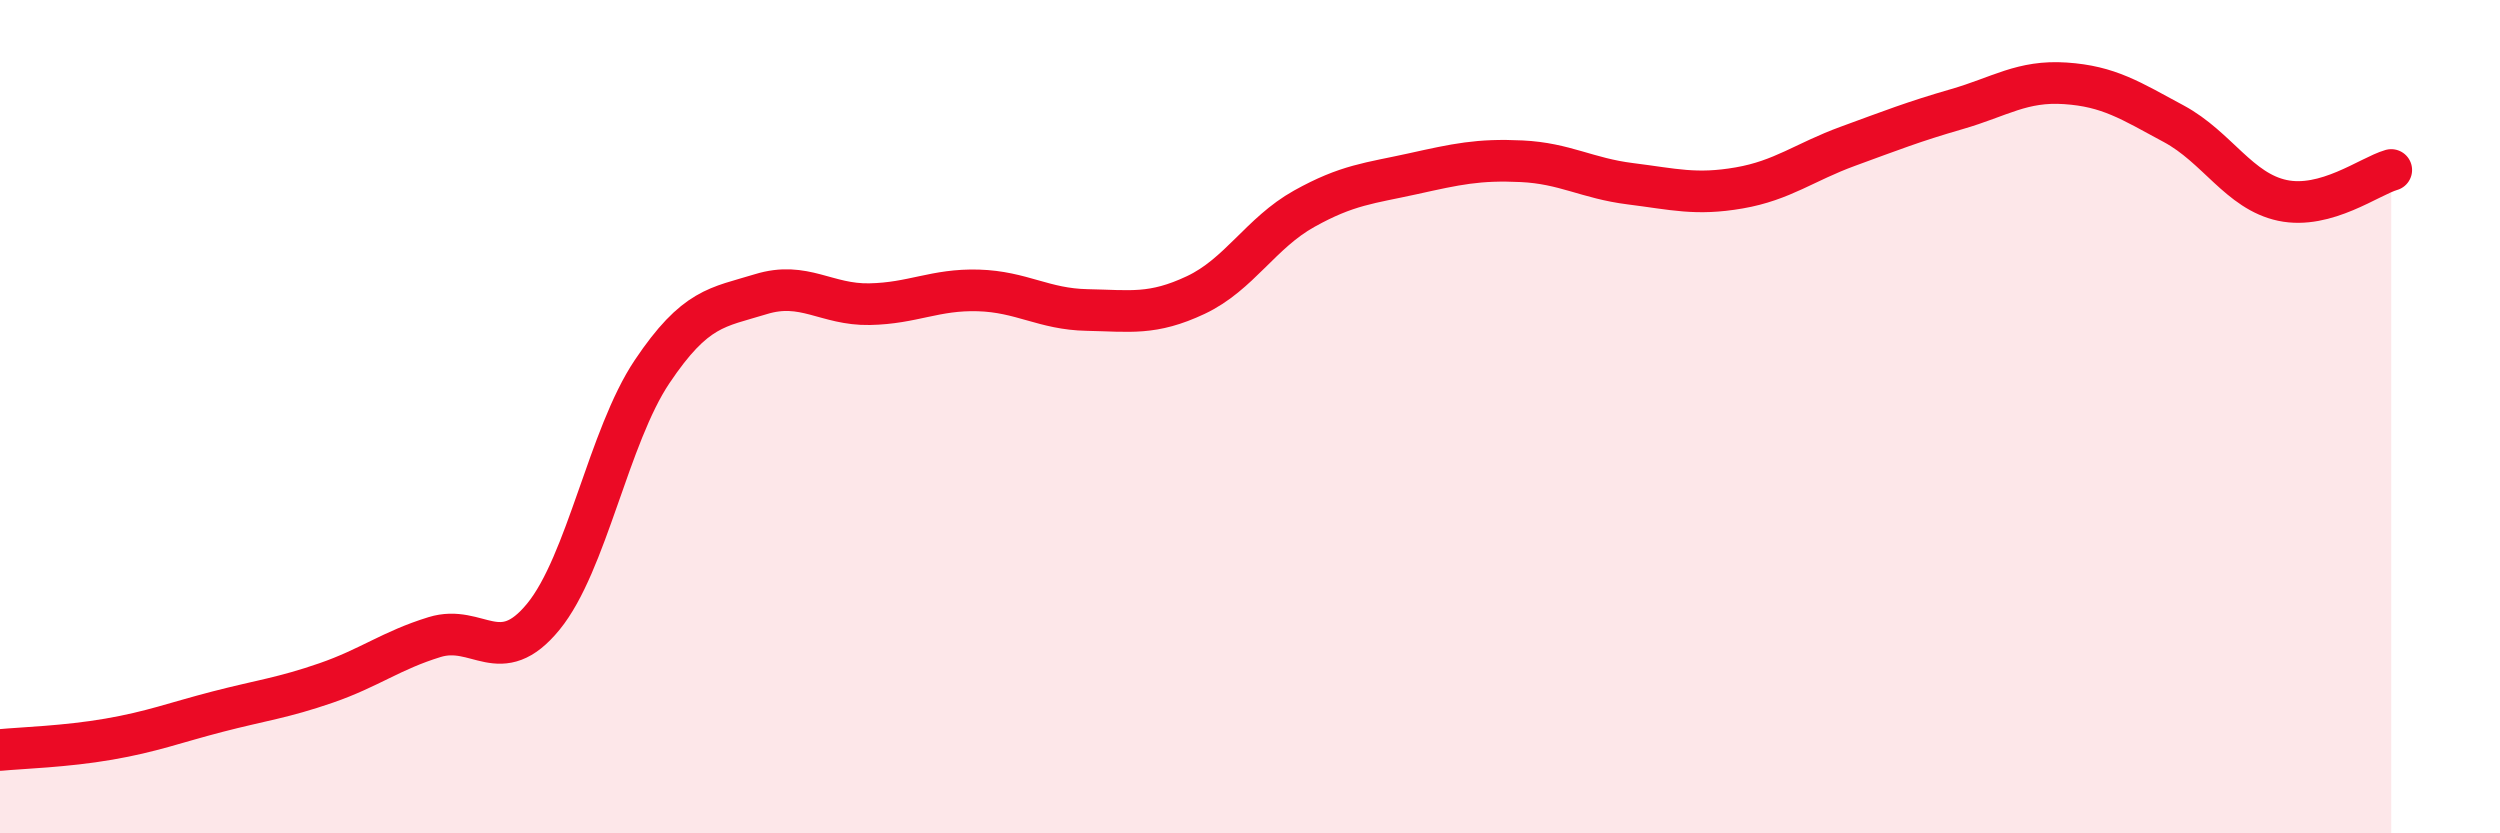
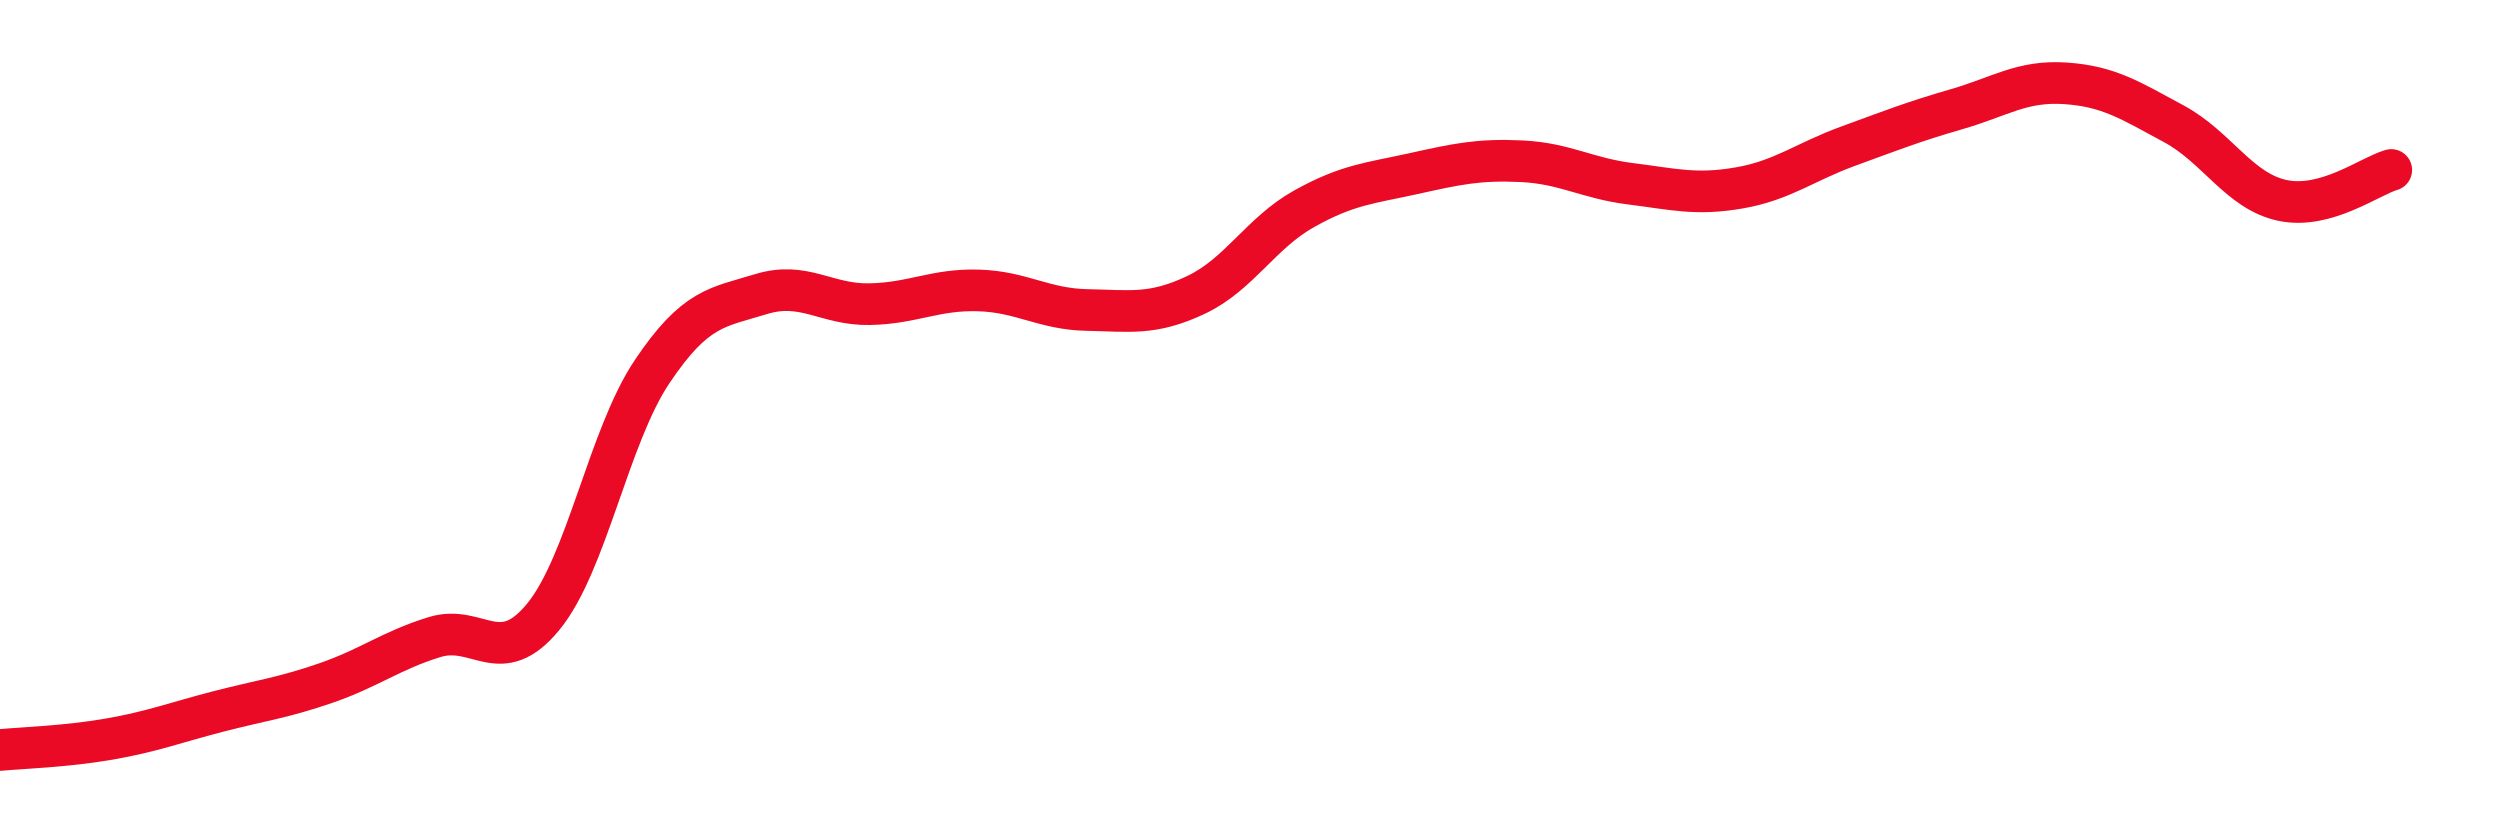
<svg xmlns="http://www.w3.org/2000/svg" width="60" height="20" viewBox="0 0 60 20">
-   <path d="M 0,18 C 0.52,17.95 1.57,17.92 2.61,17.74 C 3.65,17.56 4.18,17.35 5.22,17.08 C 6.26,16.81 6.79,16.75 7.83,16.39 C 8.87,16.03 9.39,15.61 10.43,15.29 C 11.47,14.97 12,16.07 13.04,14.8 C 14.08,13.53 14.61,10.47 15.65,8.92 C 16.69,7.37 17.22,7.38 18.26,7.06 C 19.3,6.74 19.83,7.32 20.87,7.3 C 21.91,7.28 22.44,6.94 23.48,6.97 C 24.52,7 25.05,7.42 26.09,7.44 C 27.13,7.46 27.66,7.57 28.7,7.08 C 29.74,6.59 30.26,5.59 31.3,5.01 C 32.34,4.43 32.87,4.4 33.91,4.17 C 34.95,3.94 35.48,3.82 36.52,3.87 C 37.56,3.92 38.09,4.28 39.13,4.41 C 40.17,4.54 40.7,4.69 41.74,4.51 C 42.78,4.33 43.31,3.89 44.35,3.51 C 45.39,3.13 45.92,2.92 46.96,2.62 C 48,2.32 48.53,1.93 49.57,2 C 50.61,2.07 51.13,2.41 52.17,2.97 C 53.21,3.53 53.74,4.59 54.78,4.81 C 55.82,5.03 56.87,4.23 57.39,4.08L57.39 20L0 20Z" fill="#EB0A25" opacity="0.1" stroke-linecap="round" stroke-linejoin="round" />
  <path d="M 0,18 C 0.52,17.95 1.57,17.92 2.61,17.74 C 3.65,17.56 4.18,17.35 5.22,17.08 C 6.26,16.81 6.79,16.75 7.83,16.39 C 8.87,16.03 9.39,15.61 10.43,15.29 C 11.47,14.97 12,16.07 13.04,14.8 C 14.08,13.53 14.61,10.47 15.65,8.92 C 16.69,7.37 17.22,7.38 18.26,7.06 C 19.3,6.74 19.83,7.32 20.87,7.3 C 21.91,7.28 22.44,6.94 23.48,6.97 C 24.52,7 25.05,7.42 26.09,7.44 C 27.13,7.46 27.66,7.57 28.7,7.08 C 29.74,6.59 30.26,5.59 31.3,5.01 C 32.34,4.43 32.87,4.4 33.91,4.17 C 34.95,3.94 35.48,3.82 36.52,3.87 C 37.56,3.92 38.09,4.28 39.13,4.41 C 40.17,4.54 40.7,4.69 41.74,4.51 C 42.78,4.33 43.31,3.89 44.35,3.51 C 45.39,3.13 45.92,2.92 46.96,2.62 C 48,2.32 48.53,1.93 49.57,2 C 50.61,2.07 51.13,2.41 52.17,2.97 C 53.21,3.53 53.74,4.59 54.78,4.81 C 55.82,5.03 56.87,4.23 57.39,4.08" stroke="#EB0A25" stroke-width="1" fill="none" stroke-linecap="round" stroke-linejoin="round" />
</svg>